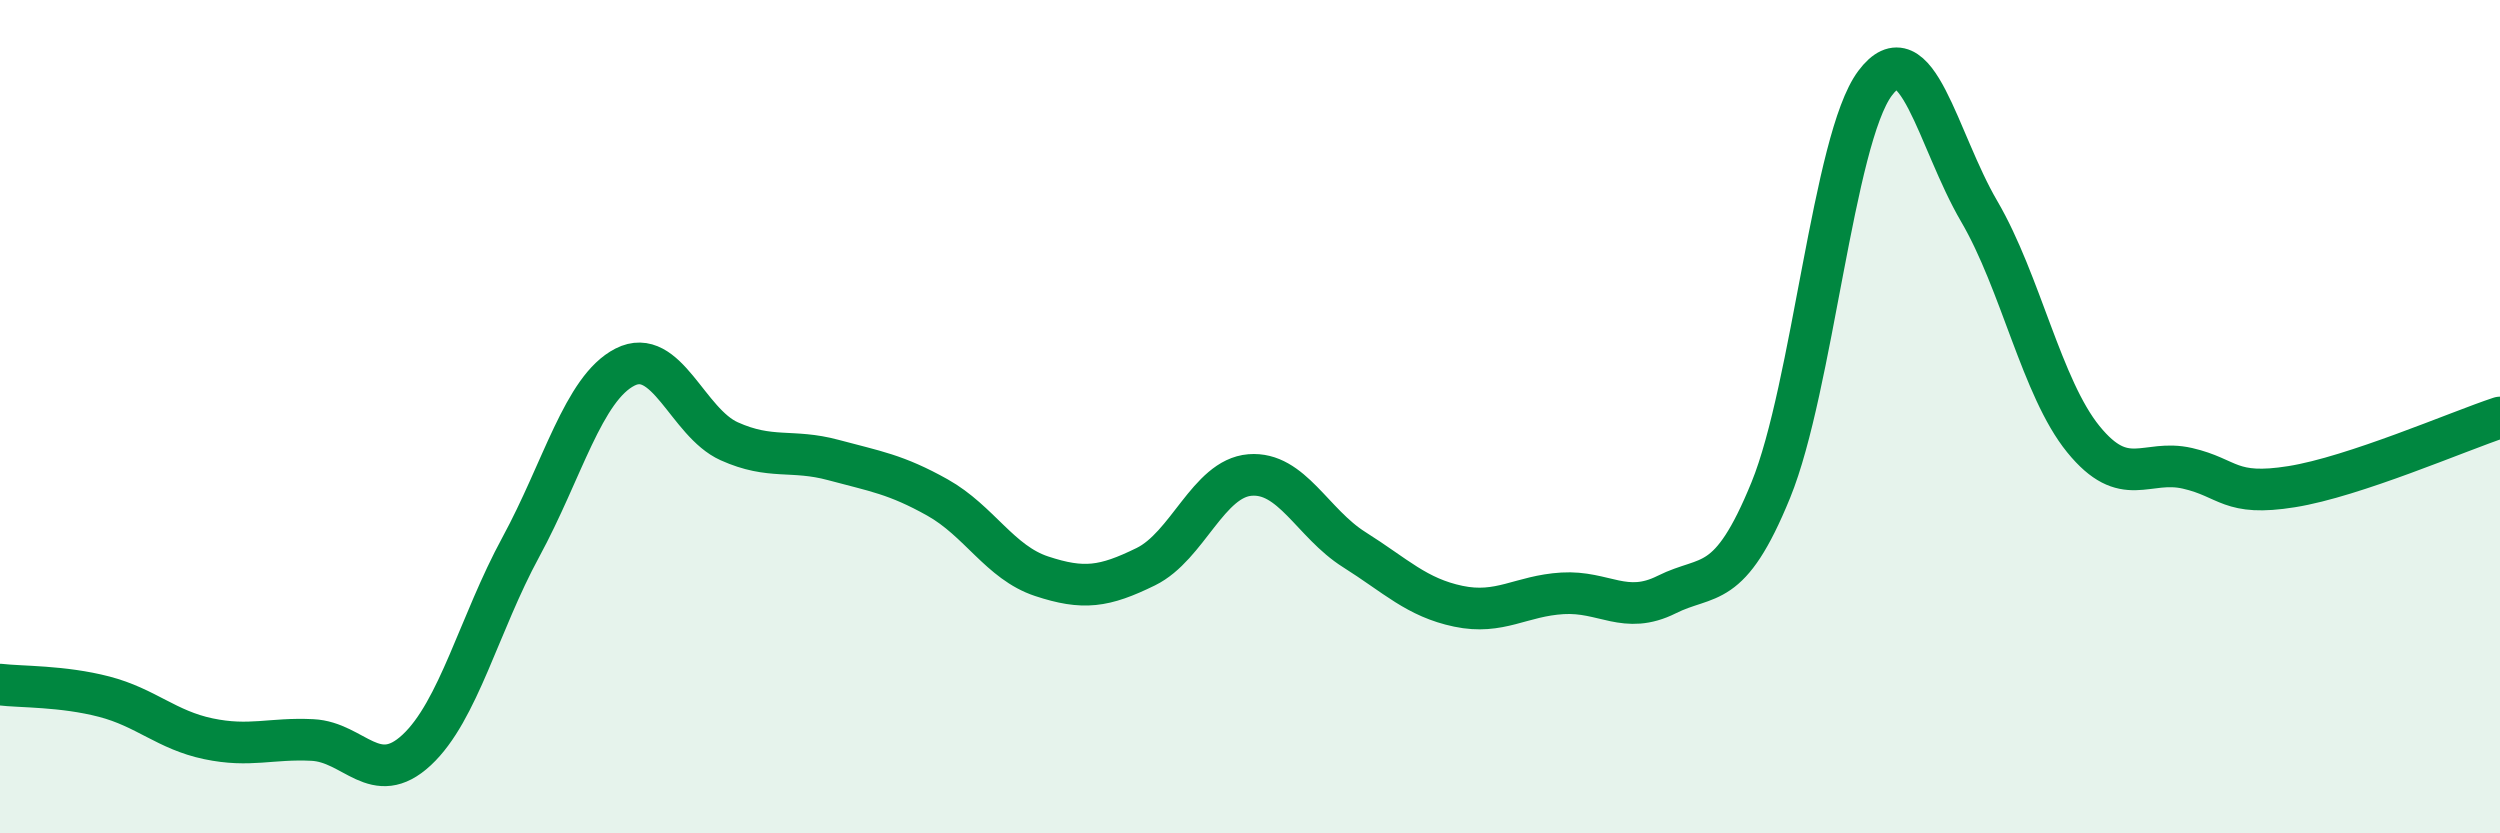
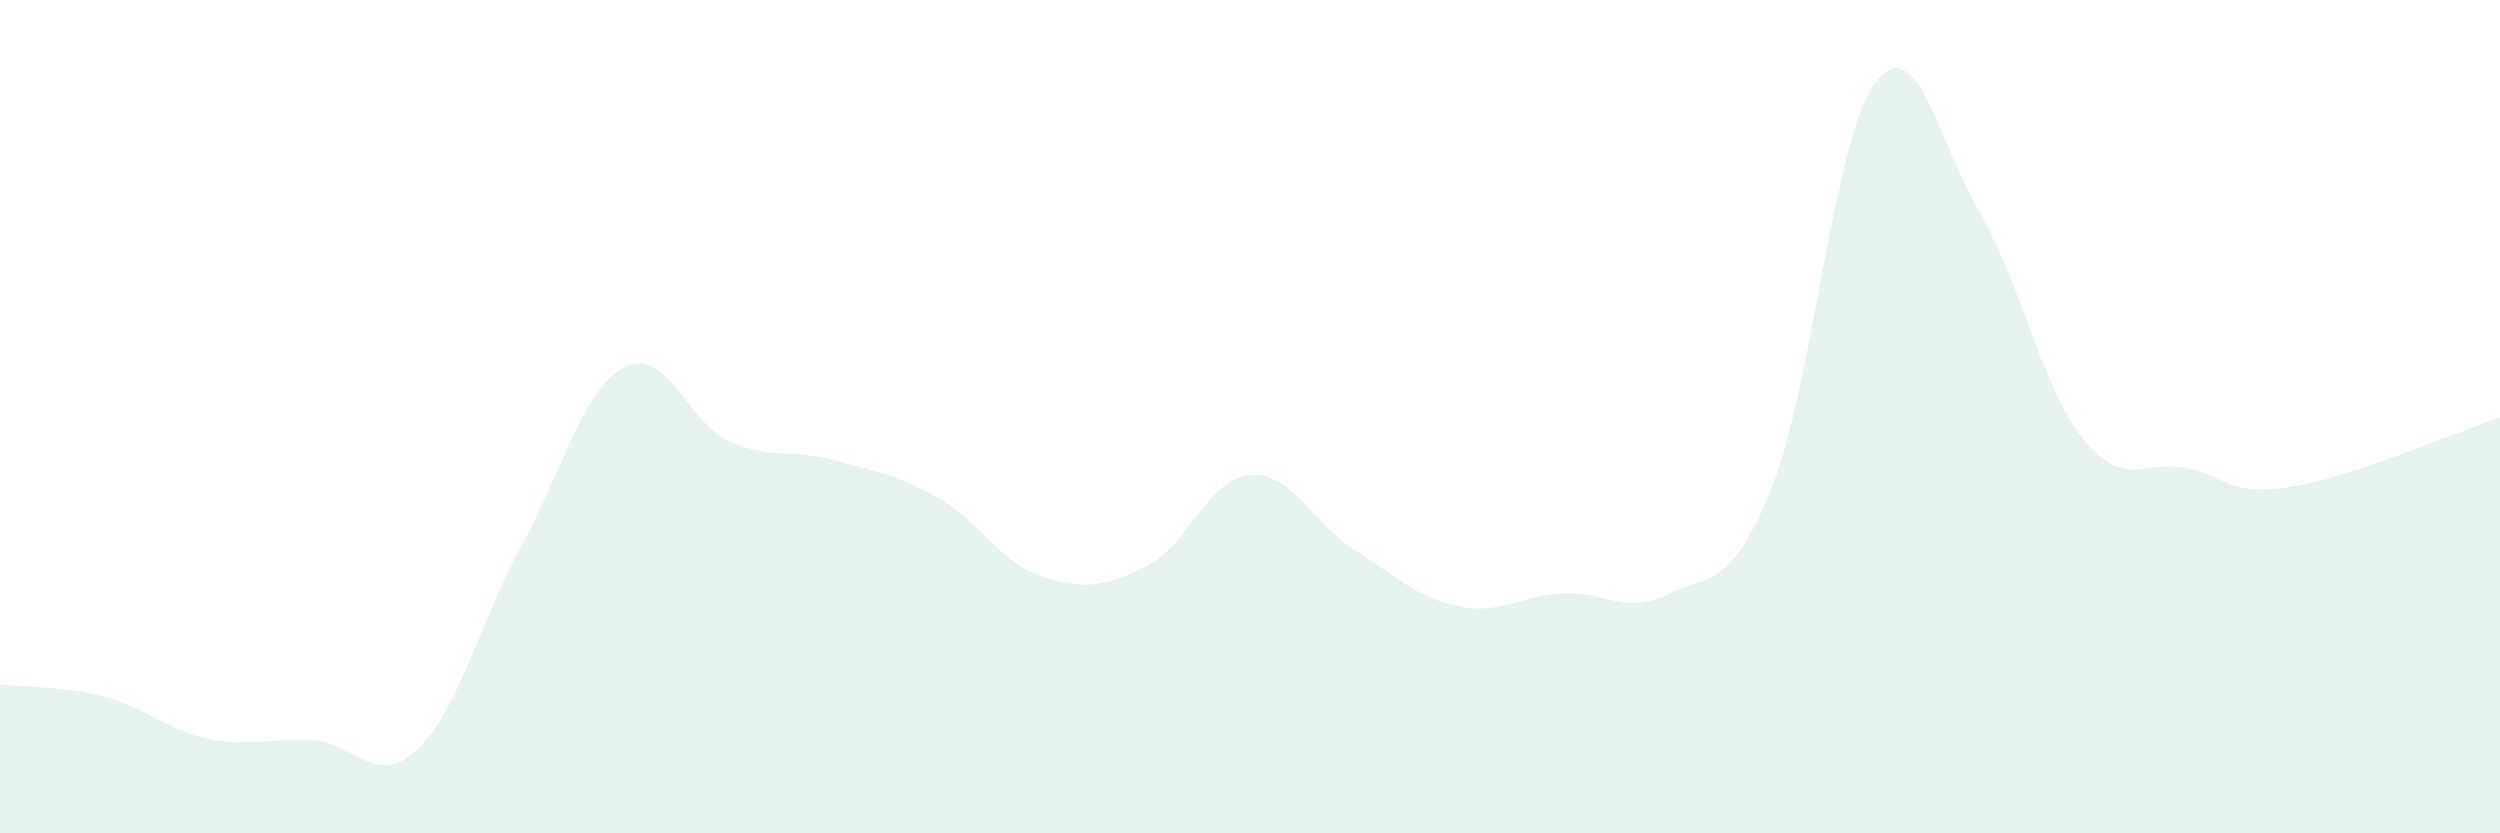
<svg xmlns="http://www.w3.org/2000/svg" width="60" height="20" viewBox="0 0 60 20">
  <path d="M 0,16.43 C 0.5,16.49 1.5,16.46 2.5,16.72 C 3.5,16.98 4,17.52 5,17.73 C 6,17.94 6.5,17.71 7.5,17.76 C 8.5,17.81 9,18.93 10,18 C 11,17.07 11.5,14.97 12.5,13.13 C 13.5,11.29 14,9.32 15,8.81 C 16,8.3 16.5,10.14 17.5,10.59 C 18.5,11.04 19,10.77 20,11.04 C 21,11.31 21.5,11.38 22.5,11.94 C 23.5,12.5 24,13.5 25,13.83 C 26,14.16 26.5,14.09 27.5,13.6 C 28.5,13.11 29,11.48 30,11.4 C 31,11.32 31.5,12.56 32.5,13.19 C 33.5,13.82 34,14.34 35,14.55 C 36,14.76 36.5,14.3 37.5,14.24 C 38.5,14.18 39,14.77 40,14.27 C 41,13.77 41.5,14.21 42.5,11.76 C 43.5,9.31 44,3.34 45,2 C 46,0.66 46.5,3.36 47.5,5.07 C 48.5,6.78 49,9.31 50,10.54 C 51,11.77 51.5,11.01 52.5,11.24 C 53.5,11.47 53.5,11.92 55,11.68 C 56.5,11.44 59,10.35 60,10.02L60 20L0 20Z" fill="#008740" opacity="0.1" stroke-linecap="round" stroke-linejoin="round" />
-   <path d="M 0,16.43 C 0.5,16.49 1.5,16.46 2.5,16.72 C 3.5,16.98 4,17.52 5,17.73 C 6,17.94 6.5,17.71 7.5,17.76 C 8.5,17.81 9,18.93 10,18 C 11,17.07 11.5,14.97 12.5,13.13 C 13.5,11.29 14,9.32 15,8.81 C 16,8.3 16.5,10.14 17.5,10.59 C 18.5,11.04 19,10.77 20,11.04 C 21,11.31 21.5,11.38 22.5,11.94 C 23.5,12.5 24,13.5 25,13.83 C 26,14.16 26.5,14.09 27.5,13.6 C 28.5,13.11 29,11.48 30,11.4 C 31,11.32 31.5,12.56 32.5,13.19 C 33.5,13.82 34,14.34 35,14.55 C 36,14.76 36.5,14.3 37.5,14.24 C 38.5,14.18 39,14.77 40,14.27 C 41,13.77 41.5,14.21 42.5,11.76 C 43.5,9.31 44,3.34 45,2 C 46,0.66 46.5,3.36 47.5,5.07 C 48.5,6.78 49,9.31 50,10.54 C 51,11.77 51.5,11.01 52.5,11.24 C 53.5,11.47 53.5,11.92 55,11.68 C 56.5,11.44 59,10.35 60,10.02" stroke="#008740" stroke-width="1" fill="none" stroke-linecap="round" stroke-linejoin="round" />
</svg>